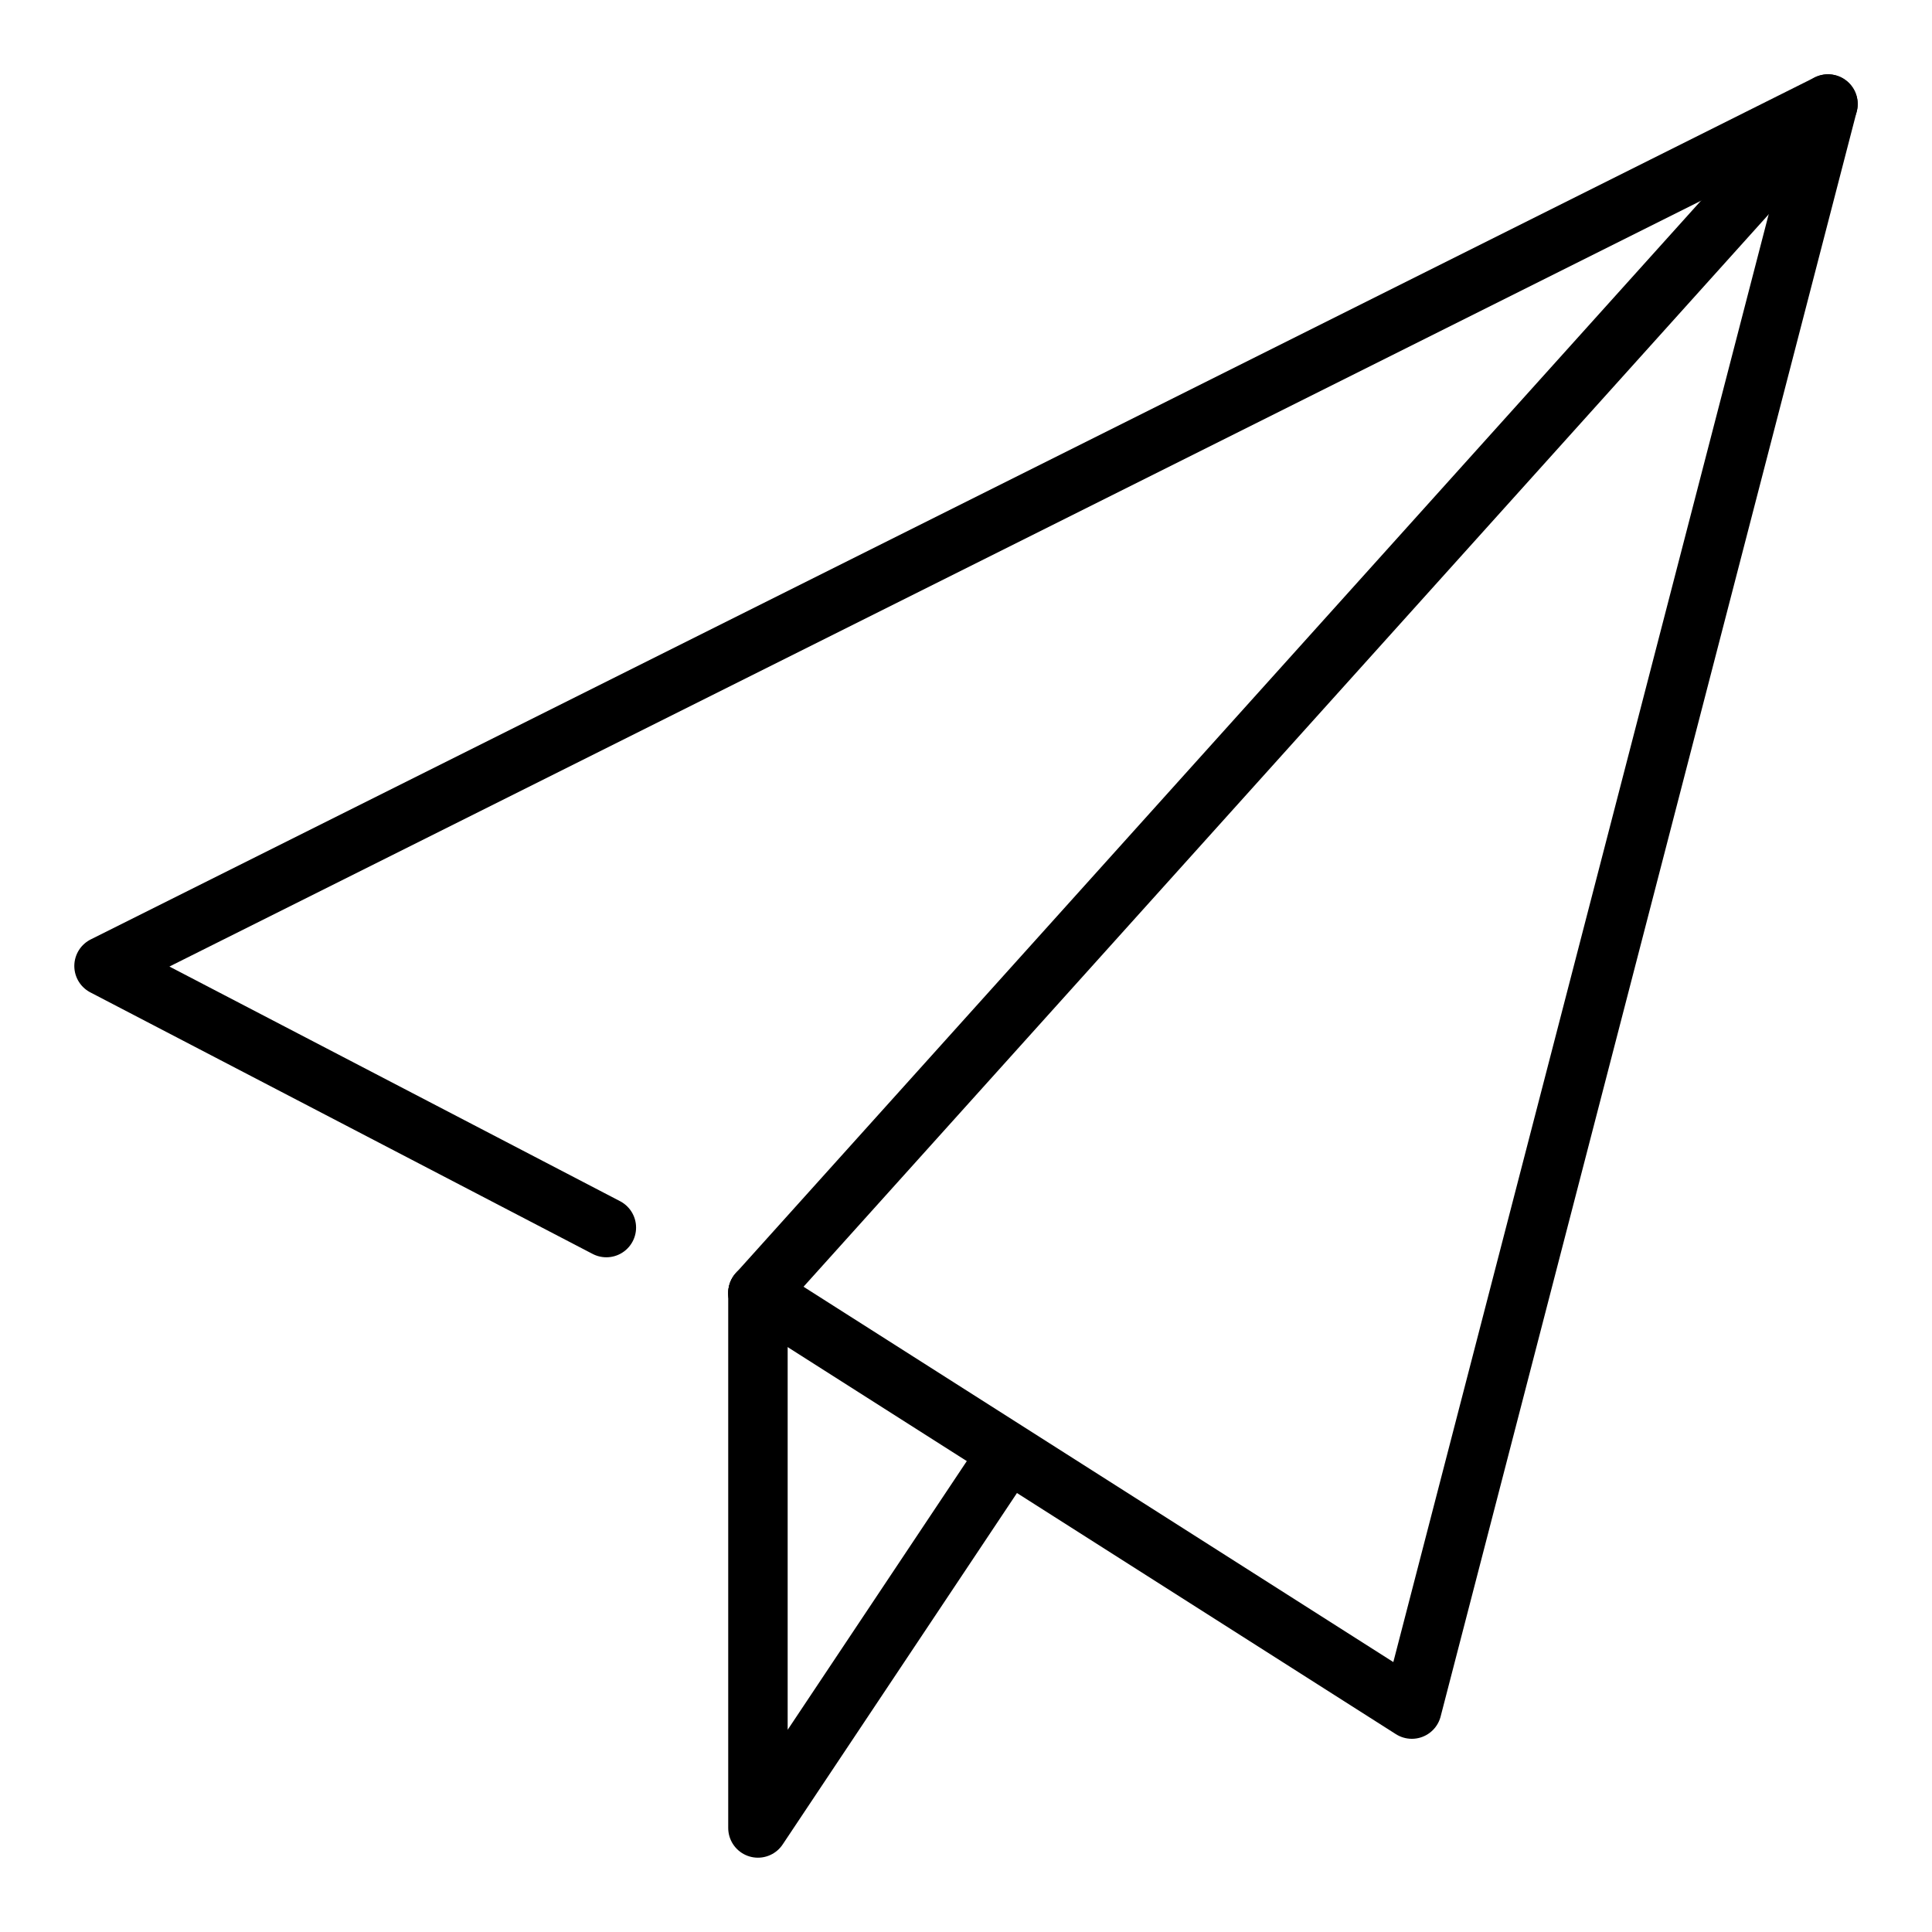
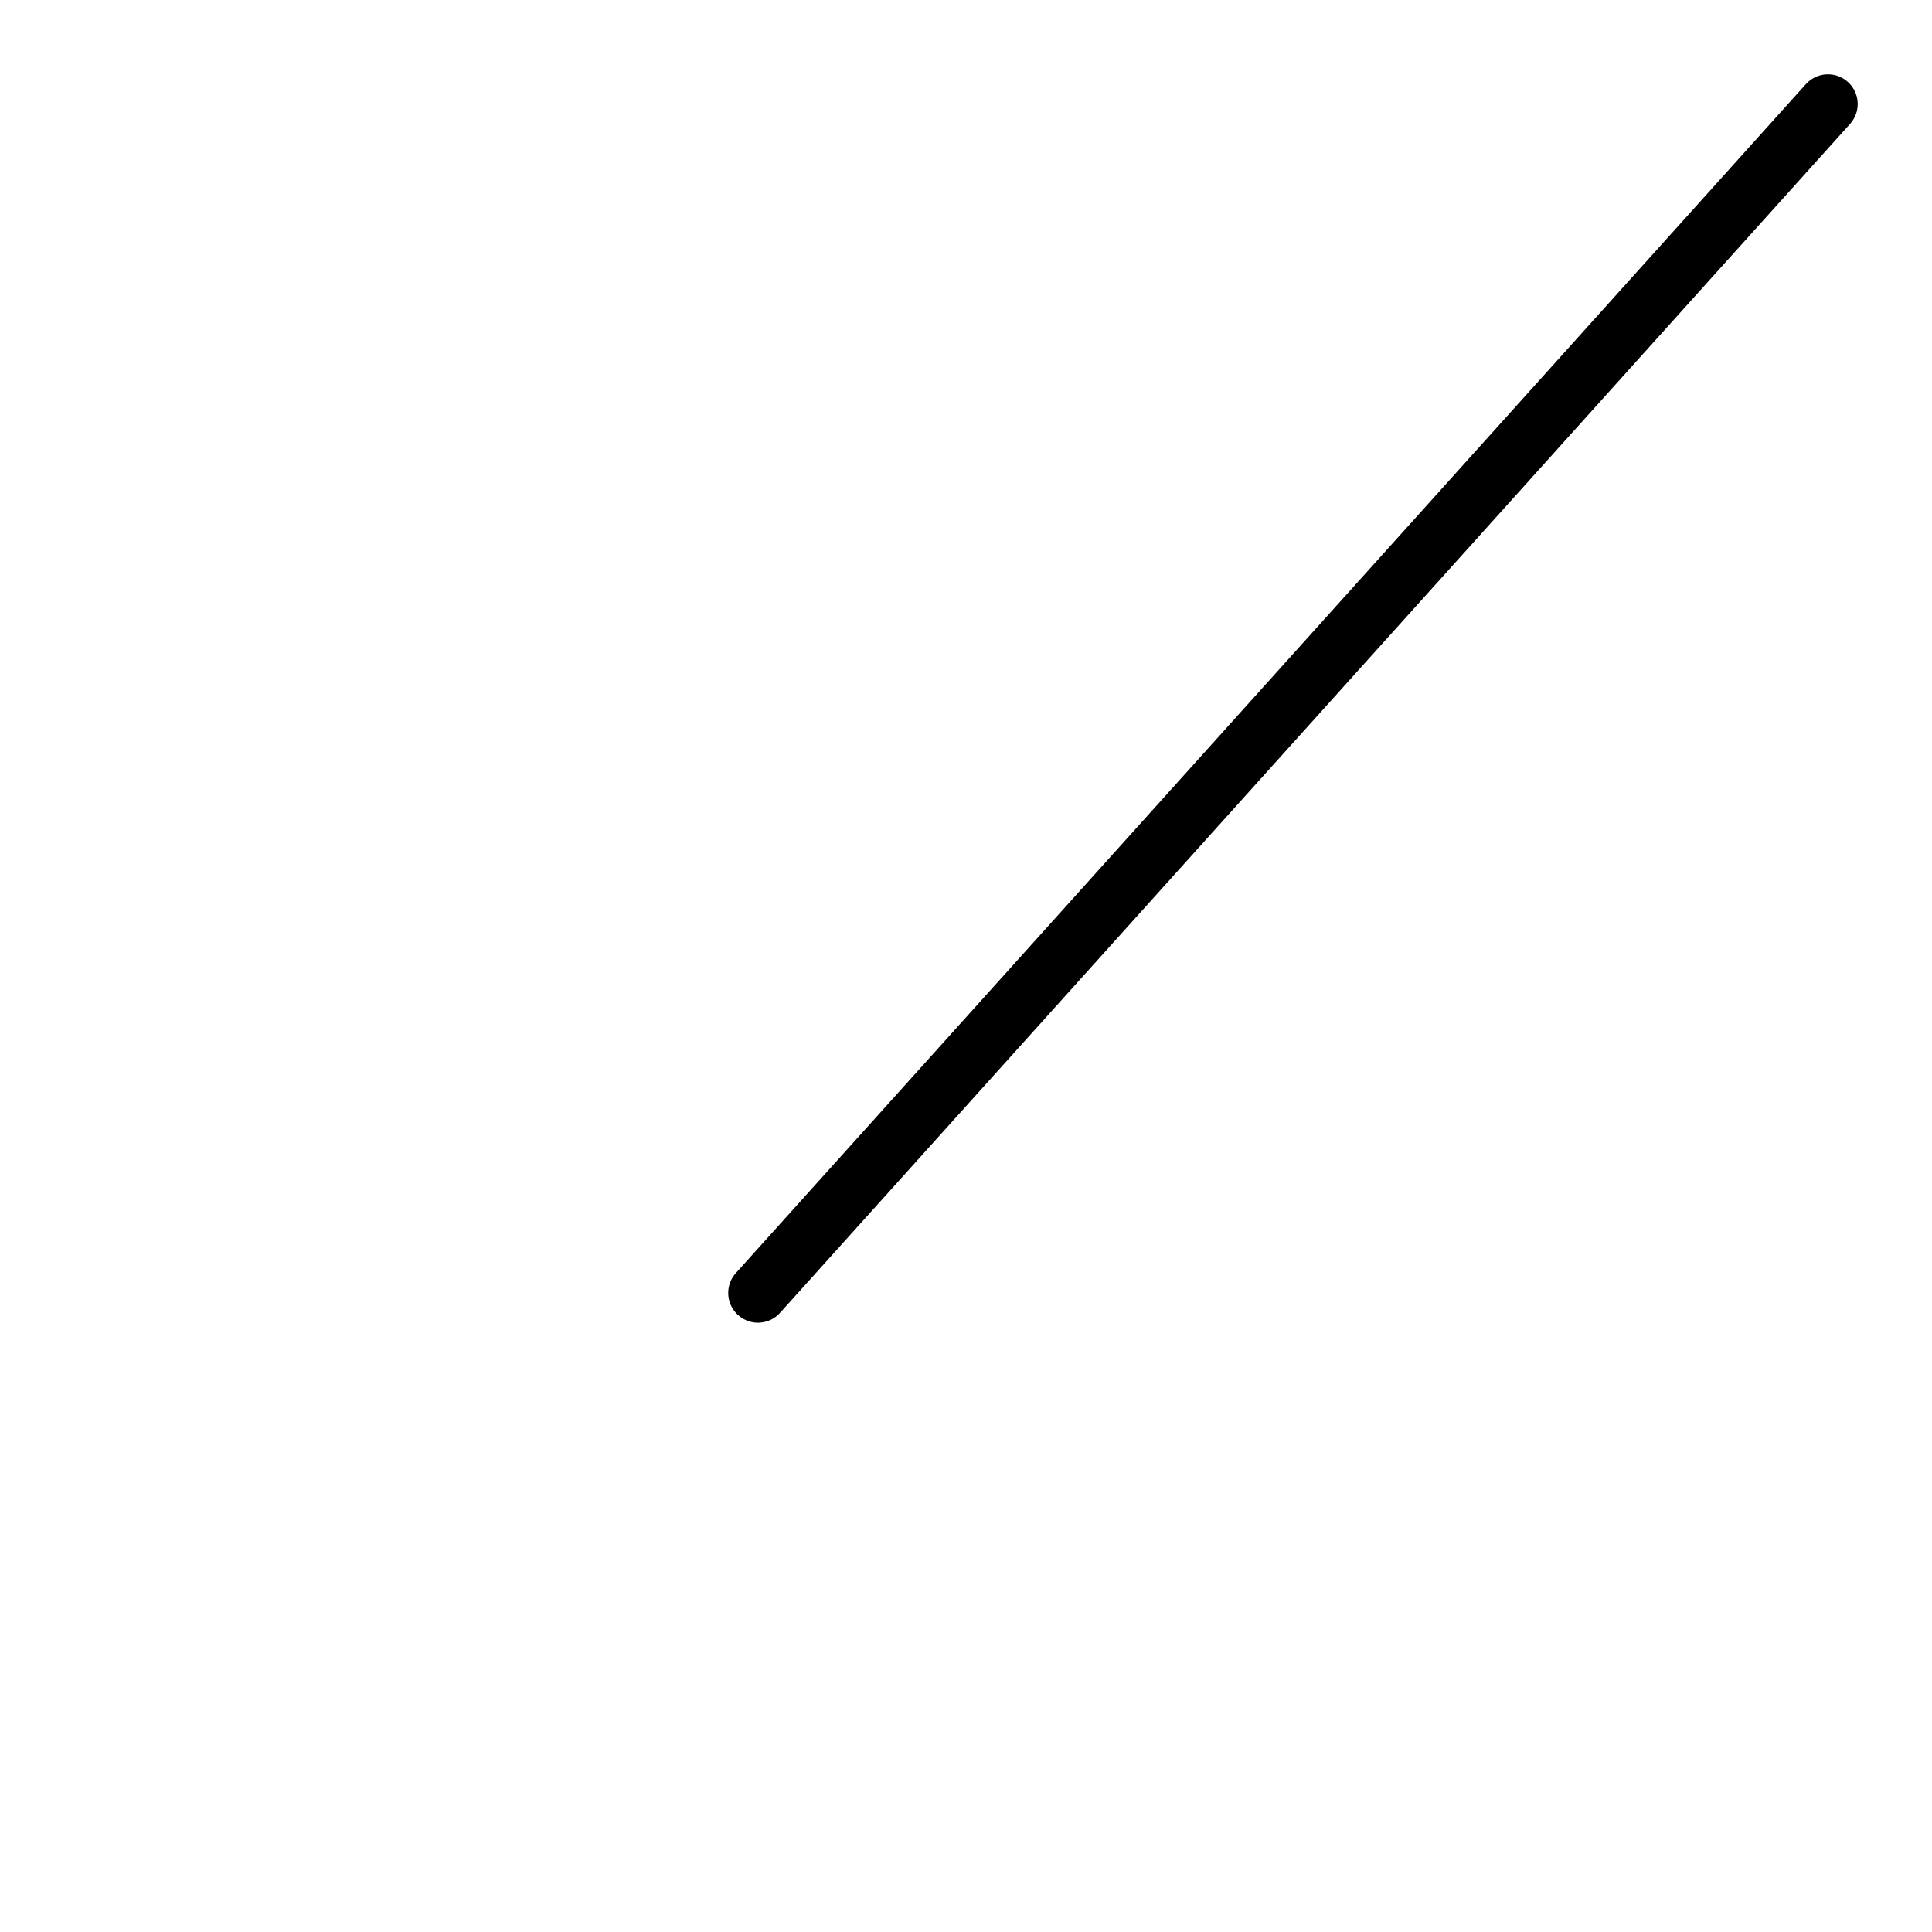
<svg xmlns="http://www.w3.org/2000/svg" version="1.1" id="Layer_1" x="0px" y="0px" viewBox="0 0 65 65" style="enable-background:new 0 0 65 65;" xml:space="preserve">
  <style type="text/css">
	.st0{fill:none;stroke:#000000;stroke-width:2;stroke-linecap:round;stroke-linejoin:round;}
</style>
  <title>Asset 3468</title>
  <g>
    <g id="Essentials_Interface">
-       <polyline class="st0" points="25.5,43.5 47.5,57.5 61.5,3.5 3.5,32.5 20.4,41.3   " />
-       <polyline class="st0" points="25.5,43.5 25.5,61.5 33.5,49.5   " />
      <line class="st0" x1="25.5" y1="43.5" x2="61.5" y2="3.5" />
    </g>
  </g>
</svg>